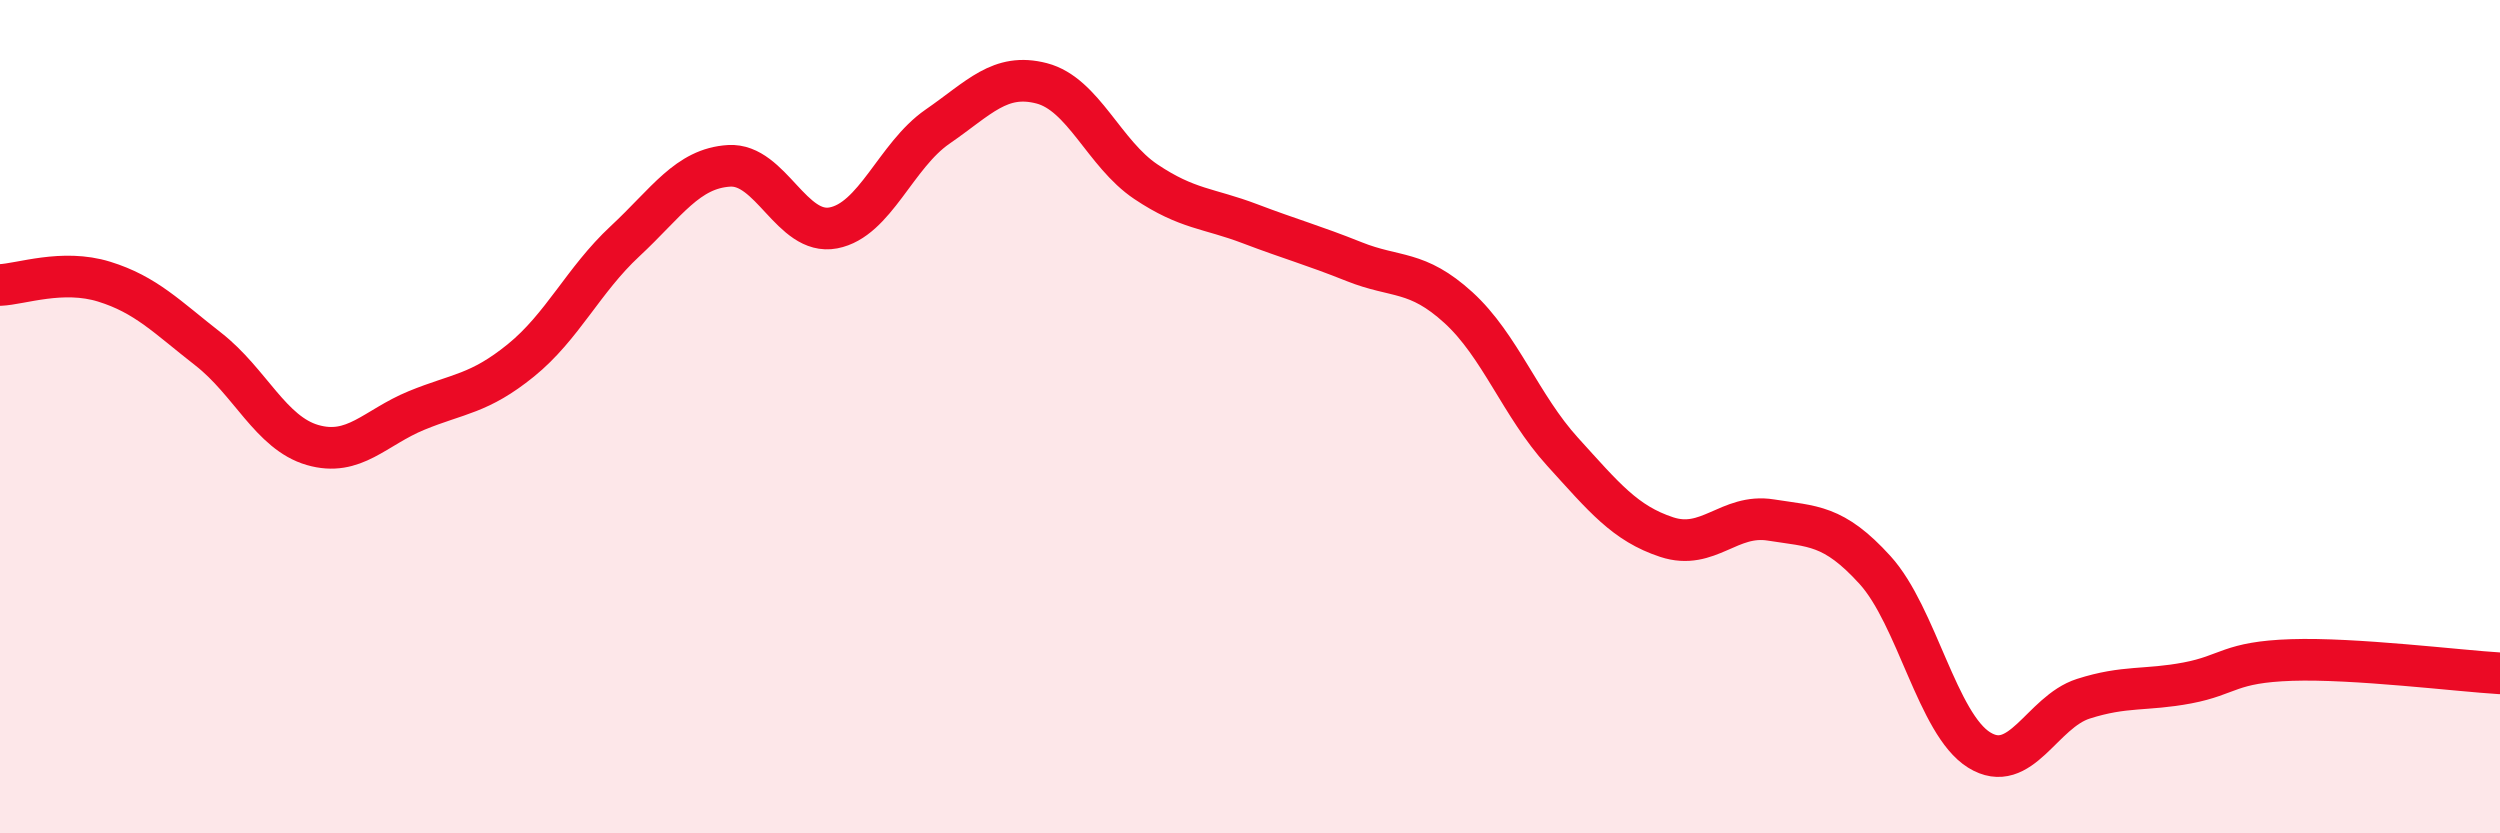
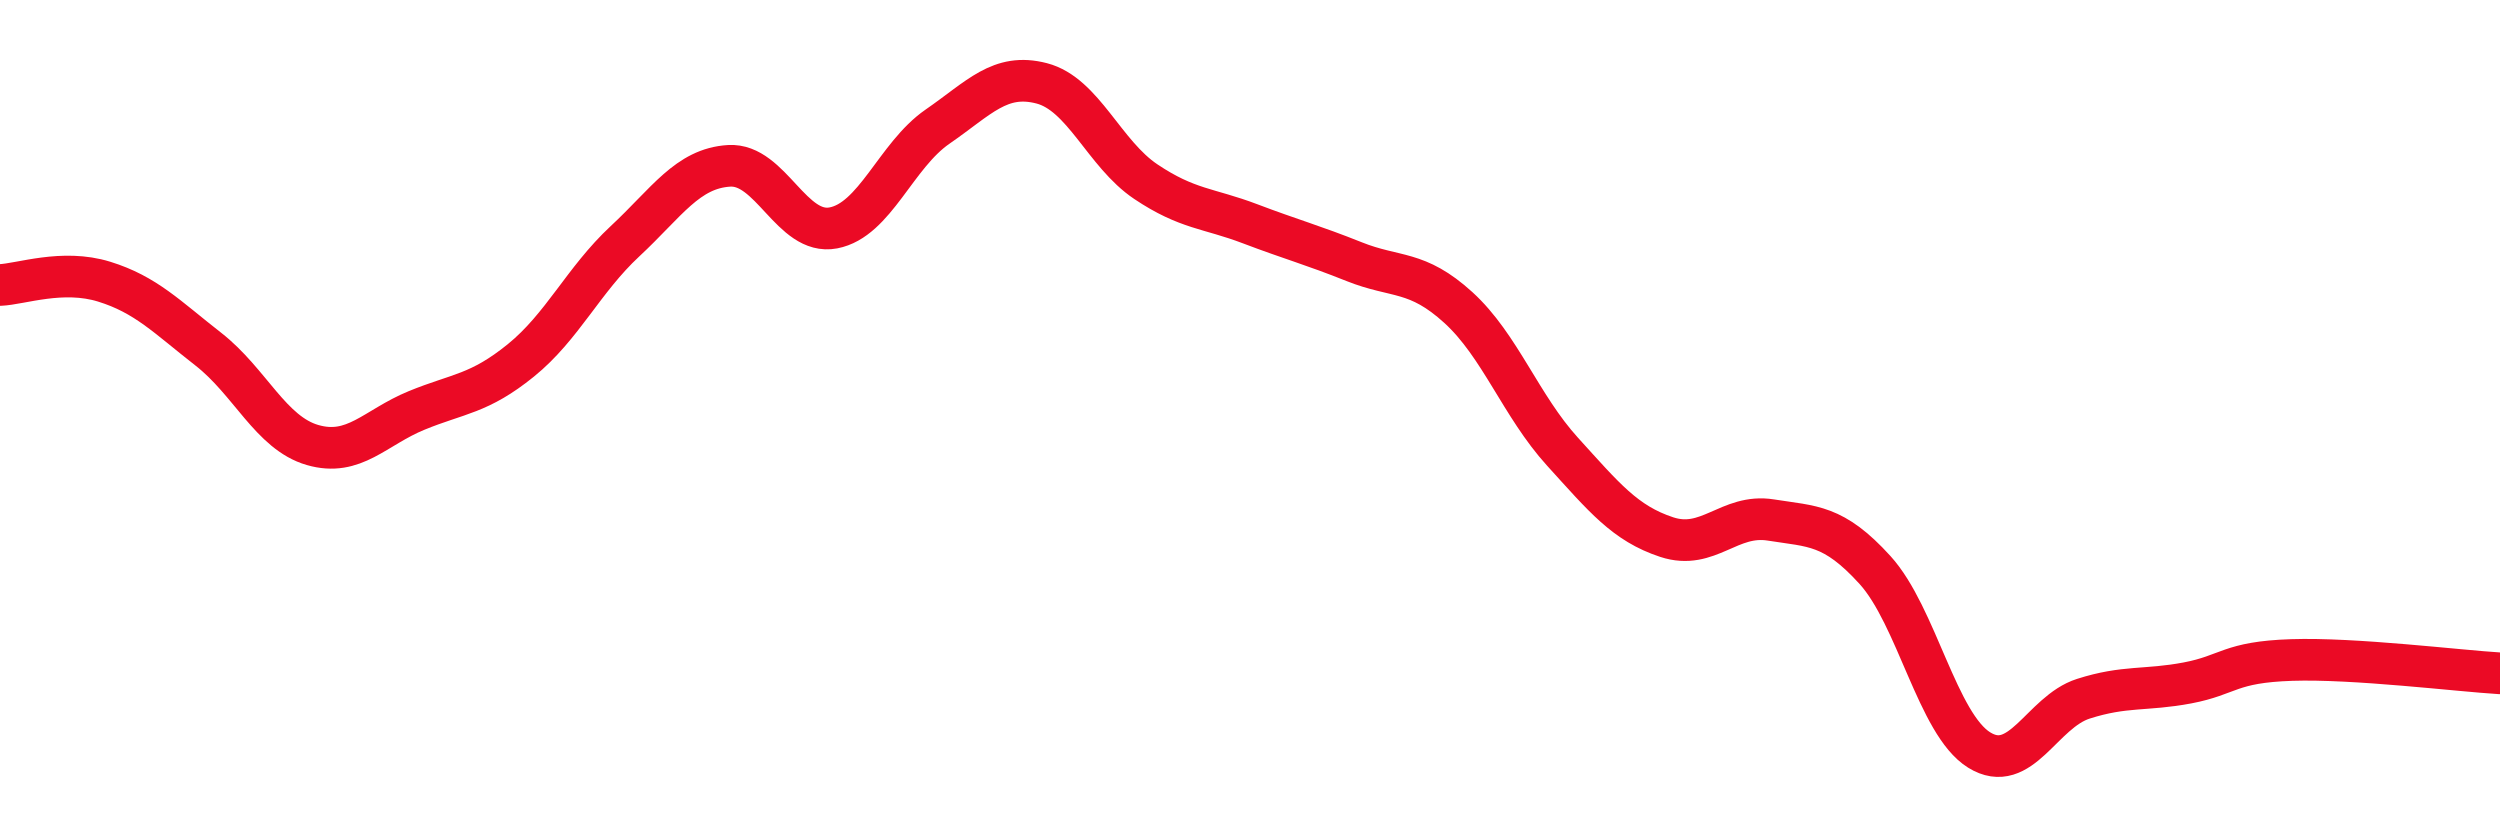
<svg xmlns="http://www.w3.org/2000/svg" width="60" height="20" viewBox="0 0 60 20">
-   <path d="M 0,6.84 C 0.5,6.82 1.5,6.45 2.5,6.76 C 3.5,7.07 4,7.6 5,8.38 C 6,9.16 6.5,10.39 7.5,10.68 C 8.5,10.97 9,10.26 10,9.85 C 11,9.44 11.5,9.46 12.5,8.65 C 13.5,7.84 14,6.72 15,5.79 C 16,4.86 16.5,4.04 17.5,3.98 C 18.5,3.92 19,5.66 20,5.47 C 21,5.28 21.5,3.73 22.5,3.04 C 23.5,2.35 24,1.74 25,2 C 26,2.26 26.5,3.69 27.5,4.36 C 28.5,5.03 29,4.99 30,5.37 C 31,5.75 31.5,5.88 32.5,6.28 C 33.5,6.68 34,6.47 35,7.38 C 36,8.29 36.5,9.74 37.5,10.84 C 38.5,11.94 39,12.56 40,12.89 C 41,13.22 41.5,12.32 42.5,12.48 C 43.5,12.64 44,12.58 45,13.68 C 46,14.78 46.5,17.38 47.5,18 C 48.5,18.62 49,17.09 50,16.77 C 51,16.45 51.5,16.58 52.5,16.39 C 53.5,16.2 53.5,15.89 55,15.84 C 56.5,15.79 59,16.1 60,16.16L60 20L0 20Z" fill="#EB0A25" opacity="0.1" stroke-linecap="round" stroke-linejoin="round" />
  <path d="M 0,6.84 C 0.5,6.82 1.5,6.45 2.5,6.76 C 3.5,7.07 4,7.6 5,8.38 C 6,9.16 6.5,10.39 7.5,10.68 C 8.5,10.97 9,10.26 10,9.85 C 11,9.44 11.5,9.46 12.5,8.65 C 13.5,7.84 14,6.72 15,5.79 C 16,4.86 16.5,4.04 17.5,3.98 C 18.5,3.92 19,5.66 20,5.47 C 21,5.28 21.5,3.73 22.5,3.04 C 23.5,2.35 24,1.74 25,2 C 26,2.26 26.5,3.69 27.5,4.36 C 28.5,5.03 29,4.99 30,5.37 C 31,5.75 31.5,5.88 32.5,6.28 C 33.5,6.68 34,6.47 35,7.38 C 36,8.29 36.5,9.74 37.5,10.84 C 38.5,11.94 39,12.56 40,12.89 C 41,13.22 41.5,12.32 42.5,12.48 C 43.5,12.64 44,12.58 45,13.68 C 46,14.78 46.5,17.38 47.5,18 C 48.5,18.62 49,17.09 50,16.77 C 51,16.45 51.5,16.58 52.5,16.39 C 53.5,16.2 53.5,15.89 55,15.84 C 56.5,15.79 59,16.1 60,16.16" stroke="#EB0A25" stroke-width="1" fill="none" stroke-linecap="round" stroke-linejoin="round" />
</svg>